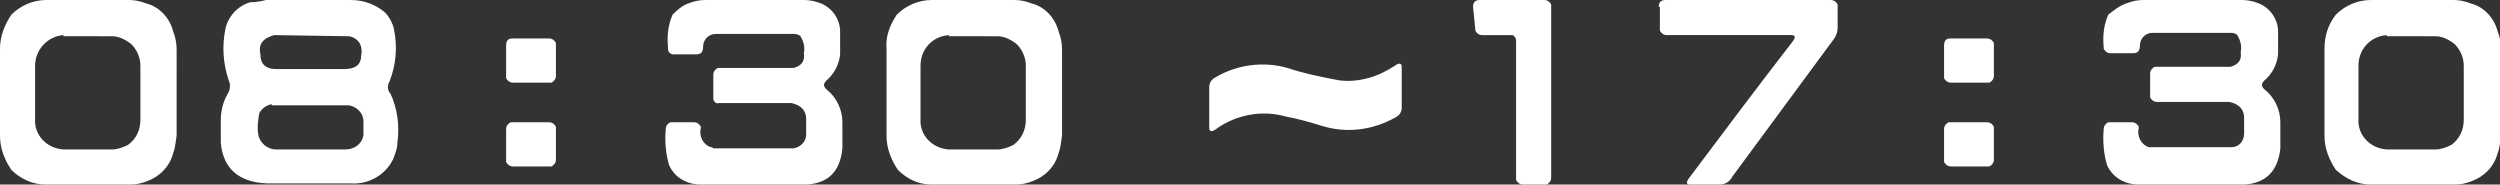
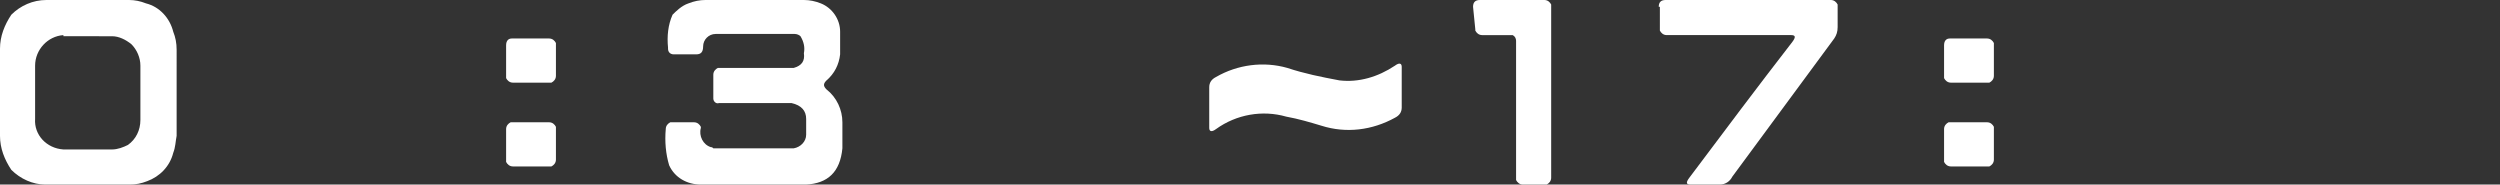
<svg xmlns="http://www.w3.org/2000/svg" version="1.1" id="圖層_1" x="0px" y="0px" viewBox="0 0 220.8 16.3" style="enable-background:new 0 0 220.8 16.3;" xml:space="preserve">
  <rect x="0" y="0" width="220.8" height="16.3" fill="#333333" stroke="none" />
  <style type="text/css">
	.st0{fill:#FFFFFF;}
</style>
  <title>open</title>
  <g id="圖層_2">
    <g id="圖層_1-2">
      <path class="st0" d="M1,1.3C1.8,0.5,2.9,0,4.1,0h7.3c0.5,0,1,0.1,1.5,0.3c1.2,0.3,2.1,1.3,2.4,2.5c0.2,0.5,0.3,1,0.3,1.6V12    c-0.1,0.5-0.1,1-0.3,1.5C15,14.7,14.1,15.6,13,16c-0.5,0.2-1,0.3-1.5,0.3H4c-1.1,0-2.2-0.5-3-1.3c-0.6-0.9-1-1.9-1-3V4.3    C0,3.2,0.4,2.2,1,1.3z M5.6,3.1C4.2,3.2,3.1,4.4,3.1,5.8v4.7c-0.1,1.4,1,2.6,2.5,2.7c0,0,0,0,0,0h4.3c0.5,0,1-0.2,1.4-0.4    c0.7-0.5,1.1-1.3,1.1-2.2V5.8c0-0.7-0.3-1.4-0.8-1.9c-0.5-0.4-1.1-0.7-1.7-0.7H5.6z" />
-       <path class="st0" d="M23.5,0H31c1.1,0,2.2,0.4,3,1.1c0.4,0.4,0.7,1,0.8,1.5c0.3,1.5,0.2,3.1-0.4,4.6c-0.2,0.3-0.2,0.8,0.1,1.1    c0.6,1.3,0.8,2.8,0.6,4.3c0,0.5-0.2,1-0.4,1.5c-0.7,1.4-2.2,2.2-3.7,2.1h-7.4c-2.5-0.1-3.9-1.3-4.1-3.6v-2c0-0.8,0.2-1.6,0.6-2.3    c0.2-0.3,0.3-0.8,0.1-1.2c-0.5-1.5-0.6-3-0.3-4.5c0.2-1.1,1.1-2.1,2.2-2.4C22.6,0.2,23.1,0.1,23.5,0z M24,9.2    c-0.5,0.1-0.9,0.4-1.1,0.8c-0.1,0.6-0.2,1.2-0.1,1.8c0.1,0.8,0.8,1.4,1.6,1.4h6.1c0.8,0,1.5-0.5,1.6-1.3v-1.2    c0-0.7-0.6-1.3-1.3-1.4H24z M24.2,3.1c-1,0.3-1.4,0.8-1.2,1.7c0,0.8,0.4,1.3,1.4,1.3h6c1,0,1.5-0.4,1.5-1.2c0.1-0.5,0-1-0.3-1.3    c-0.2-0.2-0.5-0.4-0.9-0.4L24.2,3.1z" />
      <path class="st0" d="M44.7,4c0-0.4,0.2-0.6,0.5-0.6h3.3c0.3,0,0.5,0.2,0.6,0.4c0,0,0,0.1,0,0.1v2.8c0,0.3-0.2,0.5-0.4,0.6    c0,0-0.1,0-0.1,0h-3.3c-0.3,0-0.5-0.2-0.6-0.4c0,0,0-0.1,0-0.1V4z M44.7,11.4c0-0.3,0.2-0.5,0.4-0.6c0,0,0.1,0,0.1,0h3.3    c0.3,0,0.5,0.2,0.6,0.4c0,0,0,0.1,0,0.1v2.8c0,0.3-0.2,0.5-0.4,0.6c0,0-0.1,0-0.1,0h-3.3c-0.3,0-0.5-0.2-0.6-0.4c0,0,0-0.1,0-0.1    V11.4z" />
      <path class="st0" d="M60.8,0.3c0.5-0.2,1-0.3,1.5-0.3h8.7c0.5,0,1,0.1,1.5,0.3c1,0.4,1.7,1.4,1.7,2.5v2c-0.1,0.9-0.5,1.7-1.2,2.3    c-0.3,0.3-0.3,0.5,0,0.8c0.9,0.7,1.4,1.8,1.4,2.9v2.3c-0.2,2.1-1.3,3.1-3.2,3.2h-9.3c-1.2,0-2.3-0.6-2.8-1.7    c-0.3-1-0.4-2.1-0.3-3.2c0-0.3,0.2-0.5,0.4-0.6c0,0,0.1,0,0.1,0h2c0.3,0,0.5,0.2,0.6,0.4c0,0,0,0.1,0,0.1    c-0.2,0.7,0.2,1.5,0.9,1.7c0.1,0,0.1,0,0.2,0.1h7.1c0.6-0.1,1.1-0.6,1.1-1.2v-1.4c0-0.7-0.4-1.2-1.3-1.4h-6.4    C63.3,9.2,63,9,63,8.7c0,0,0-0.1,0-0.1v-2c0-0.3,0.2-0.5,0.4-0.6c0,0,0.1,0,0.1,0h6.6c0.7-0.2,1-0.6,0.9-1.3c0.1-0.5,0-1-0.3-1.5    c-0.1-0.1-0.3-0.2-0.5-0.2h-7c-0.6,0-1.1,0.5-1.1,1.1c0,0.5-0.2,0.7-0.6,0.7h-2c-0.3,0-0.5-0.2-0.5-0.5c0,0,0,0,0-0.1    c-0.1-1,0-2,0.4-2.9C59.7,1,60.2,0.5,60.8,0.3z" />
-       <path class="st0" d="M79.2,1.3C80,0.5,81.1,0,82.3,0h7.3c0.5,0,1,0.1,1.5,0.3c1.2,0.3,2.1,1.3,2.4,2.5c0.2,0.5,0.3,1,0.3,1.6V12    c-0.1,0.5-0.1,1-0.3,1.5c-0.3,1.2-1.2,2.1-2.3,2.5c-0.5,0.2-1,0.3-1.5,0.3h-7.4c-1.2,0-2.2-0.5-3-1.3c-0.6-0.9-1-1.9-1-3V4.3    C78.2,3.2,78.6,2.2,79.2,1.3z M83.8,3.1c-1.4,0.1-2.5,1.2-2.5,2.7v4.7c-0.1,1.4,1,2.6,2.5,2.7c0,0,0,0,0,0h4.3    c0.5,0,1-0.2,1.4-0.4c0.7-0.5,1.1-1.3,1.1-2.2V5.8c0-0.7-0.3-1.4-0.8-1.9c-0.5-0.4-1.1-0.7-1.7-0.7H83.8z" />
      <path class="st0" d="M123.2,5.8c0.4-0.3,0.6-0.2,0.6,0.1v3.6c0,0.4-0.2,0.7-0.6,0.9c-2,1.1-4.3,1.4-6.5,0.7c-1-0.3-2-0.6-3.1-0.8    c-2.1-0.6-4.4-0.2-6.2,1.1c-0.4,0.3-0.6,0.2-0.6-0.1V7.7c0-0.4,0.2-0.7,0.6-0.9c1.9-1.1,4.2-1.4,6.3-0.8c1.5,0.5,3,0.8,4.6,1.1    C120,7.3,121.7,6.8,123.2,5.8z" />
      <path class="st0" d="M130.1,0.6c0-0.4,0.2-0.6,0.6-0.6h5.7c0.3,0,0.5,0.2,0.6,0.4c0,0,0,0.1,0,0.1v15.2c0,0.3-0.2,0.5-0.4,0.6    c0,0-0.1,0-0.1,0h-2c-0.3,0-0.5-0.2-0.6-0.4c0,0,0-0.1,0-0.1V3.6c0-0.2-0.1-0.4-0.3-0.5c0,0-0.1,0-0.1,0h-2.6    c-0.3,0-0.5-0.2-0.6-0.4c0,0,0-0.1,0-0.1L130.1,0.6z" />
      <path class="st0" d="M146.5,0.6c0-0.4,0.2-0.6,0.6-0.6h14.6c0.3,0,0.5,0.2,0.6,0.4c0,0,0,0.1,0,0.1v1.9c0,0.4-0.1,0.7-0.3,1    l-9,12.2c-0.2,0.4-0.6,0.7-1.1,0.7h-2.6c-0.4,0-0.4-0.2-0.1-0.6c3-4,6-8,9.1-12c0.3-0.4,0.3-0.6-0.1-0.6h-11    c-0.3,0-0.5-0.2-0.6-0.4c0,0,0-0.1,0-0.1V0.6z" />
      <path class="st0" d="M171.7,4c0-0.4,0.2-0.6,0.5-0.6h3.3c0.3,0,0.5,0.2,0.6,0.4c0,0,0,0.1,0,0.1v2.8c0,0.3-0.2,0.5-0.4,0.6    c0,0-0.1,0-0.1,0h-3.3c-0.3,0-0.5-0.2-0.6-0.4c0,0,0-0.1,0-0.1V4z M171.7,11.4c0-0.3,0.2-0.5,0.4-0.6c0,0,0.1,0,0.1,0h3.3    c0.3,0,0.5,0.2,0.6,0.4c0,0,0,0.1,0,0.1v2.8c0,0.3-0.2,0.5-0.4,0.6c0,0-0.1,0-0.1,0h-3.3c-0.3,0-0.5-0.2-0.6-0.4c0,0,0-0.1,0-0.1    V11.4z" />
-       <path class="st0" d="M187.8,0.3c0.5-0.2,1-0.3,1.5-0.3h8.7c0.5,0,1,0.1,1.5,0.3c1,0.4,1.7,1.4,1.7,2.5v2c-0.1,0.9-0.5,1.7-1.2,2.3    c-0.3,0.3-0.3,0.5,0,0.8c0.9,0.7,1.4,1.8,1.4,2.9v2.3c-0.2,2-1.3,3.1-3.2,3.2h-9.3c-1.2,0-2.3-0.6-2.8-1.7c-0.3-1-0.4-2.1-0.3-3.2    c0-0.3,0.2-0.5,0.4-0.6c0,0,0.1,0,0.1,0h2c0.3,0,0.5,0.2,0.6,0.4c0,0,0,0.1,0,0.1c-0.2,0.7,0.2,1.5,0.9,1.7c0.1,0,0.1,0,0.2,0h7.1    c0.6,0,1.1-0.5,1.1-1.2v-1.4c0-0.7-0.4-1.2-1.3-1.4h-6.4c-0.3,0-0.5-0.2-0.6-0.4c0,0,0-0.1,0-0.1v-2c0-0.3,0.2-0.5,0.4-0.6    c0,0,0.1,0,0.1,0h6.6c0.7-0.2,1-0.6,0.9-1.3c0.1-0.5,0-1-0.3-1.5c-0.1-0.1-0.3-0.2-0.5-0.2h-7c-0.6,0-1.1,0.5-1.1,1.1    c0,0.5-0.2,0.7-0.6,0.7h-2c-0.3,0-0.5-0.2-0.6-0.4c0,0,0-0.1,0-0.1c-0.1-1,0-2,0.4-2.9C186.7,0.9,187.2,0.5,187.8,0.3z" />
-       <path class="st0" d="M206.3,1.3c0.8-0.8,1.9-1.3,3.1-1.3h7.3c0.5,0,1,0.1,1.5,0.3c1.2,0.3,2.1,1.3,2.4,2.5c0.2,0.5,0.3,1,0.3,1.6    V12c-0.1,0.5-0.1,1-0.3,1.5c-0.3,1.2-1.2,2.1-2.3,2.5c-0.5,0.2-1,0.3-1.5,0.3h-7.4c-1.2,0-2.2-0.5-3.1-1.3c-0.6-0.9-1-1.9-1-3V4.3    C205.3,3.2,205.6,2.2,206.3,1.3z M210.8,3.1c-1.4,0.1-2.5,1.2-2.5,2.7v4.7c-0.1,1.4,1,2.6,2.5,2.7c0,0,0,0,0,0h4.3    c0.5,0,1-0.2,1.4-0.4c0.7-0.5,1.1-1.3,1.1-2.2V5.8c0-0.7-0.3-1.4-0.8-1.9c-0.5-0.4-1.1-0.7-1.7-0.7H210.8z" />
    </g>
  </g>
</svg>